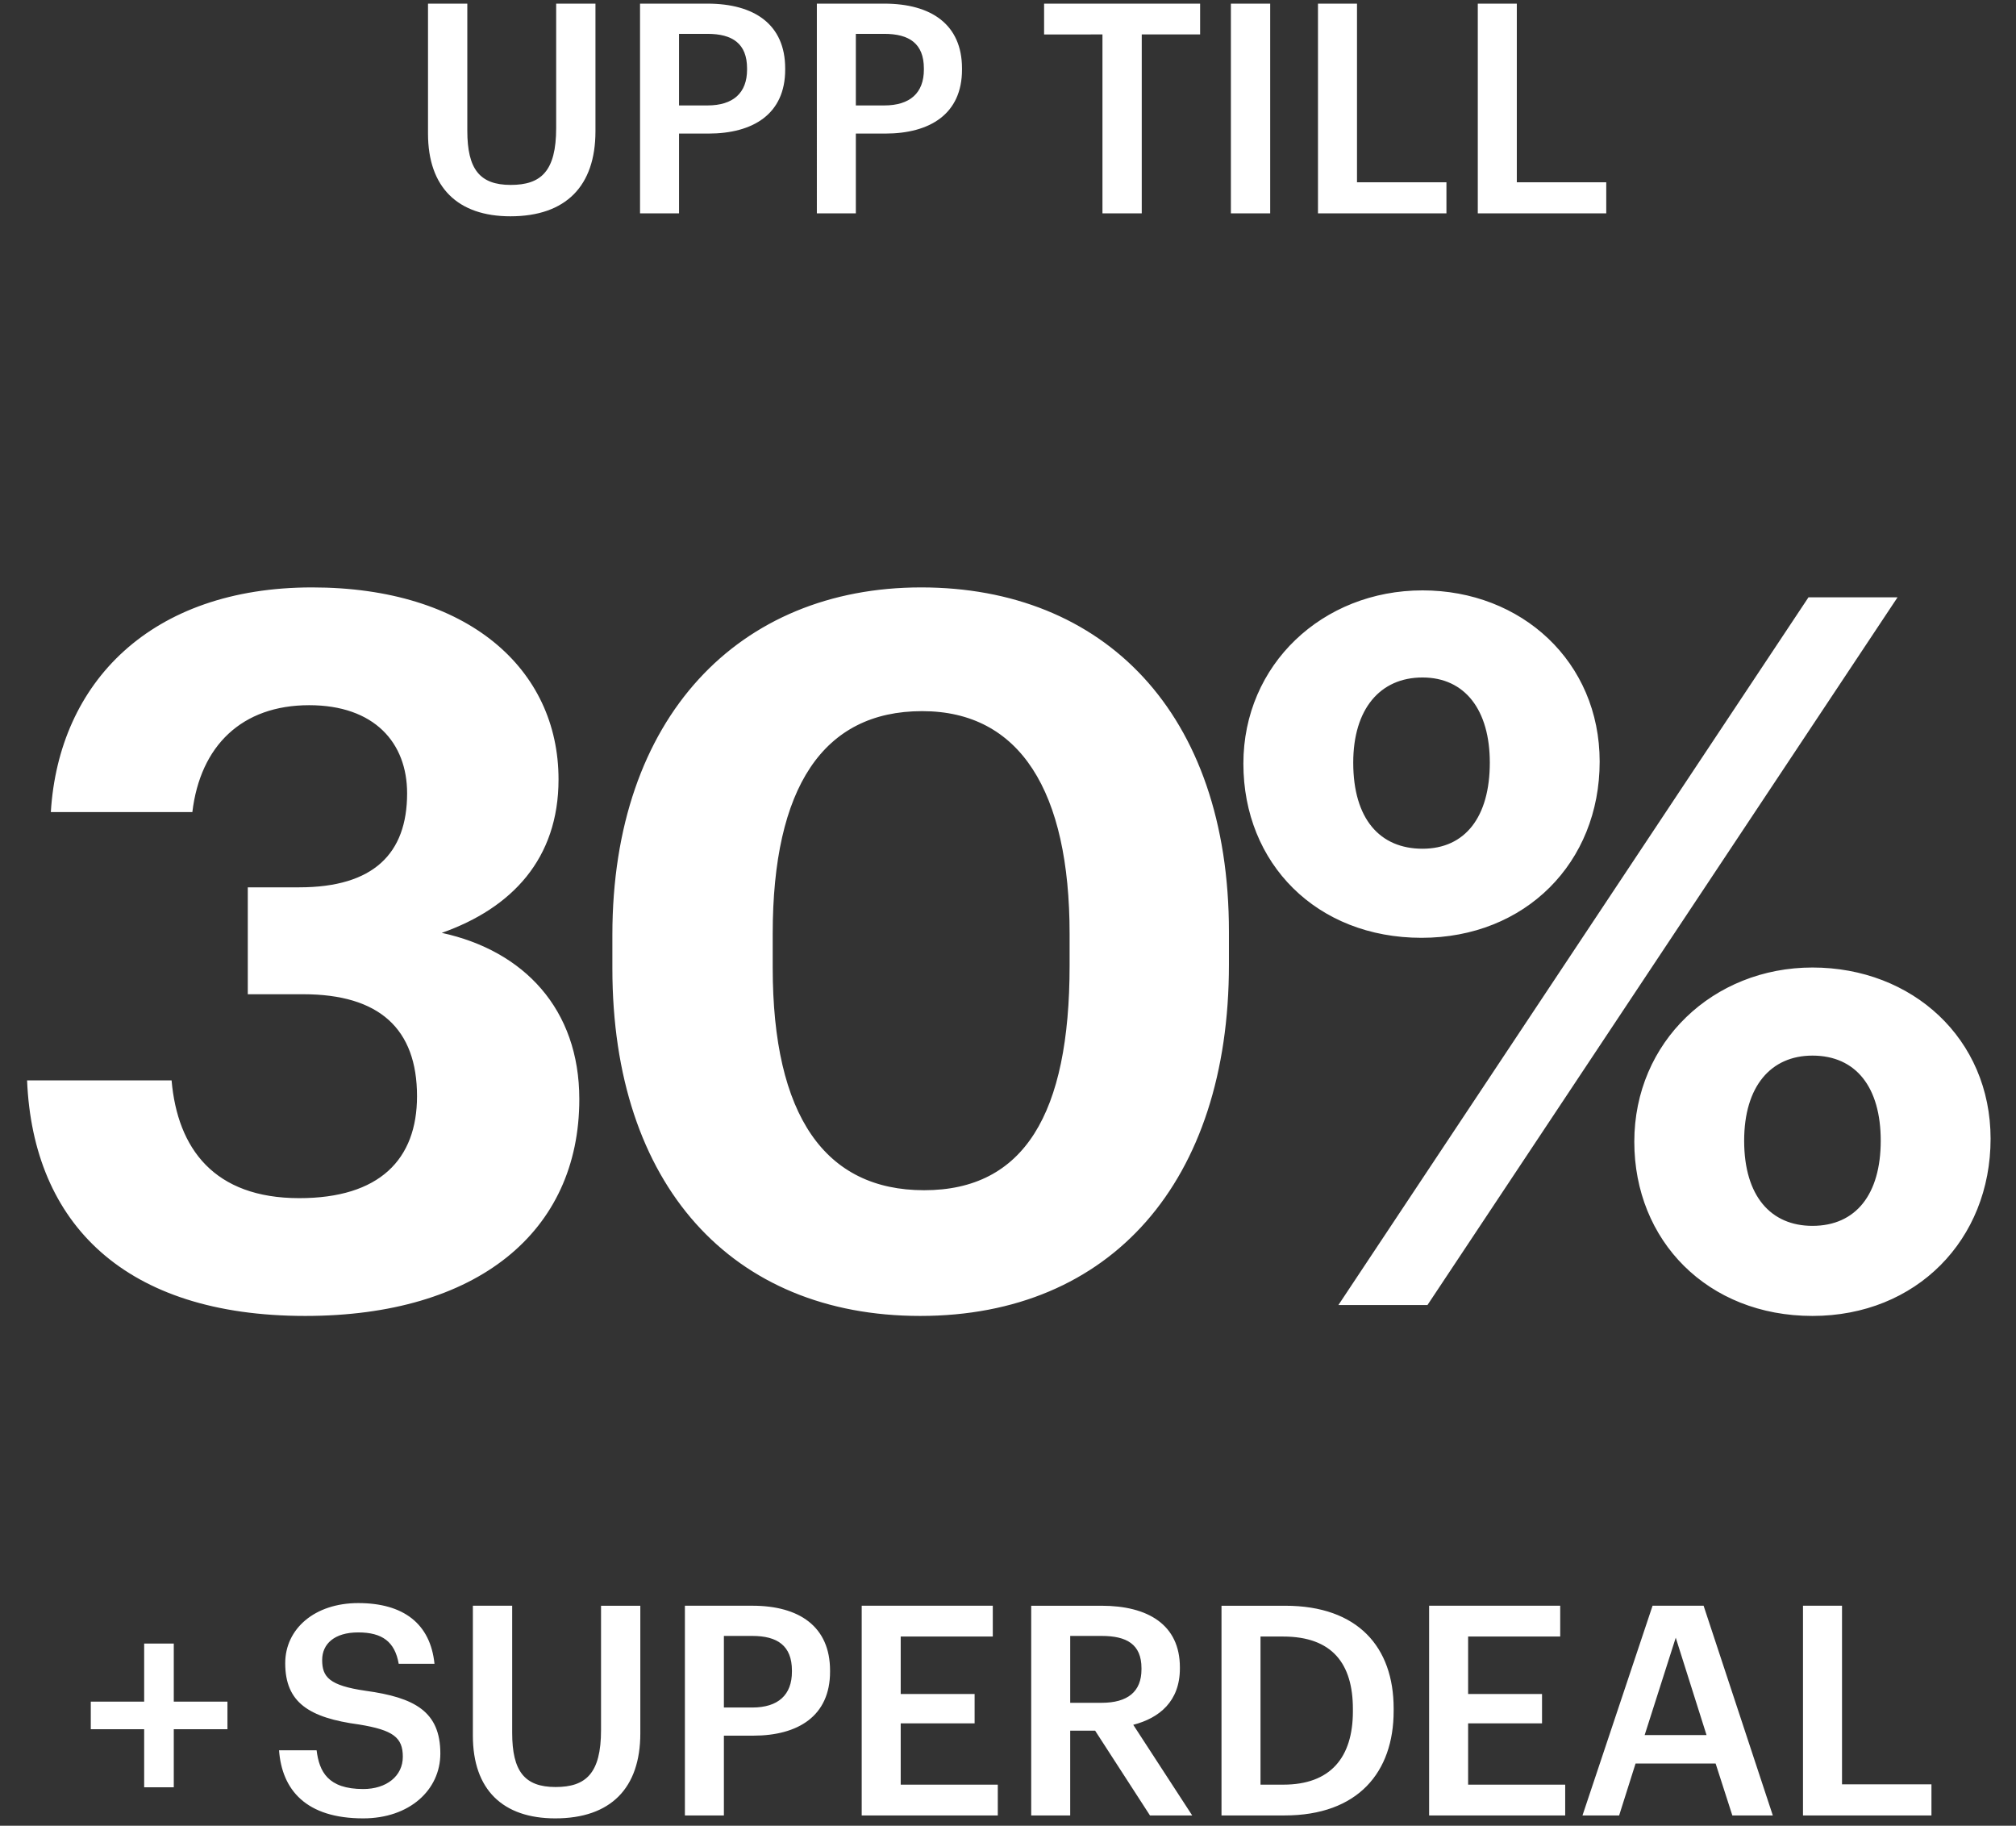
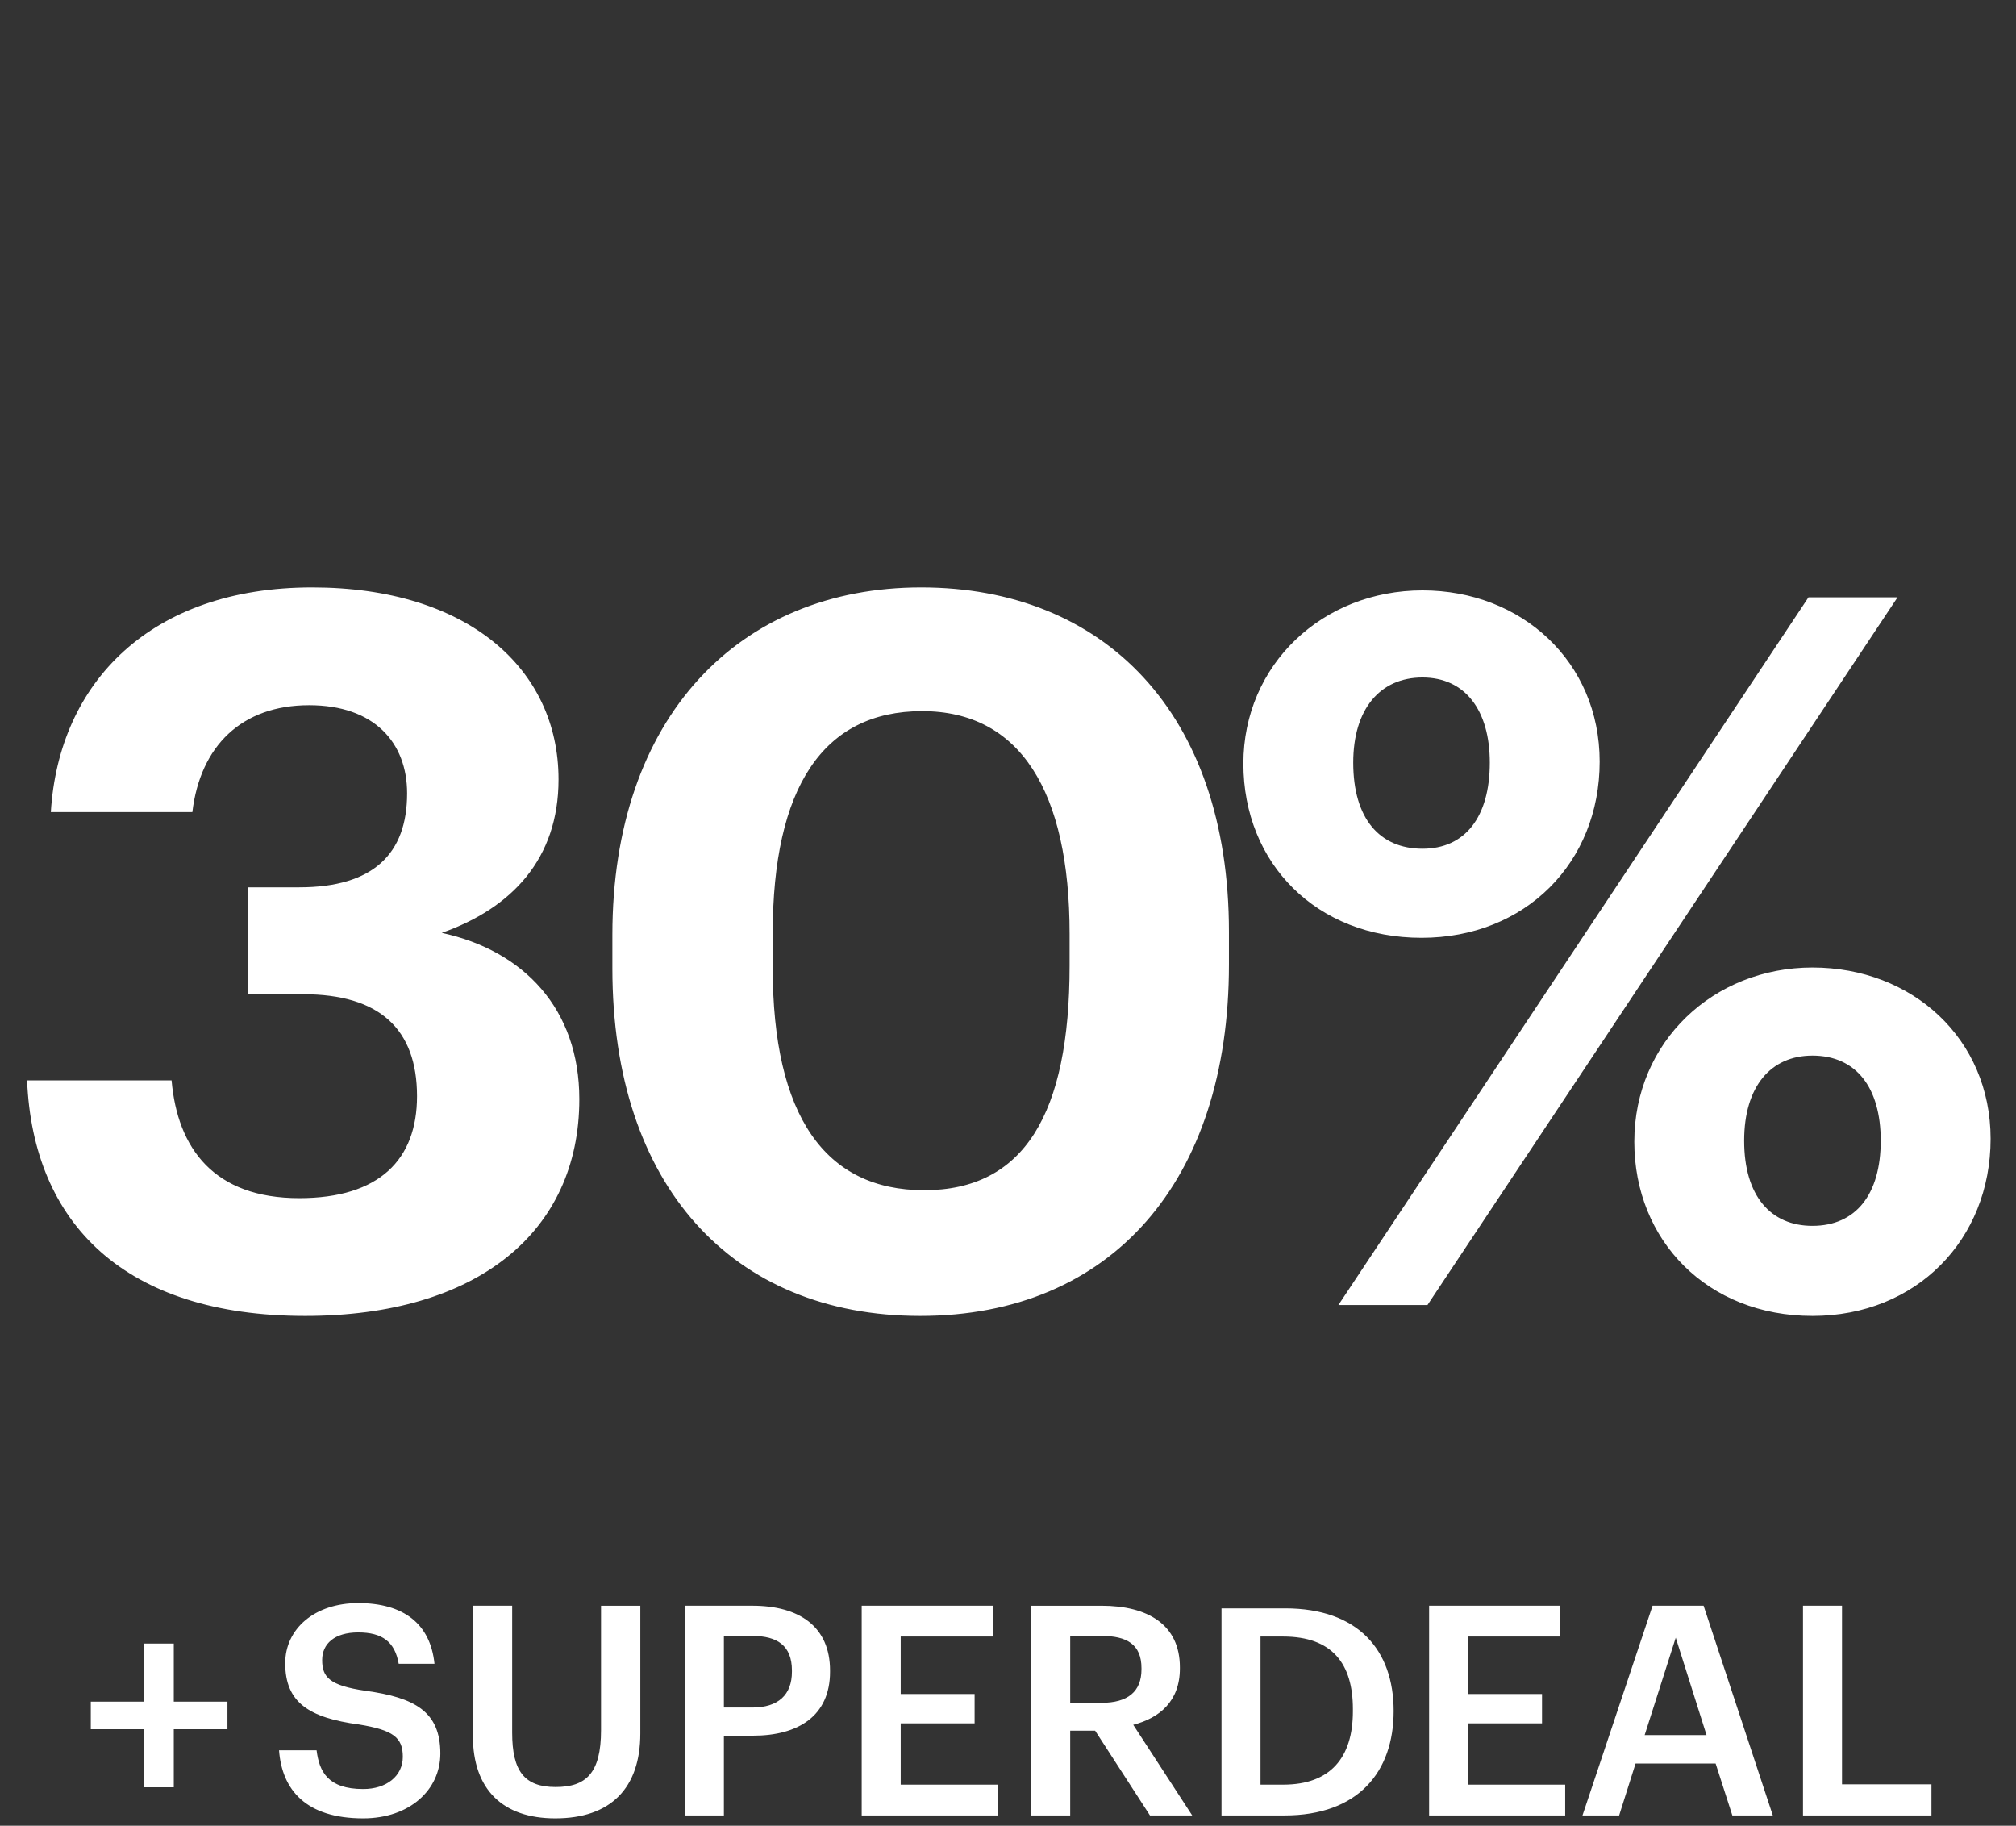
<svg xmlns="http://www.w3.org/2000/svg" width="550" height="498" viewBox="0 0 550 498">
  <rect x="0" y="0" width="550" height="498" fill="#333333" stroke="none" />
  <defs>
    <style>
      .cls-1 {
        fill: #fff;
        fill-rule: evenodd;
      }
    </style>
  </defs>
  <g id="RABATT-SUPER-30">
    <path id="Rabatt" class="cls-1" d="M83.258,358.949c46.98,0,74.79-22.951,74.79-59.131,0-24.57-15.12-40.5-37.53-45.36,19.17-6.75,31.86-20.25,31.86-41.85,0-30.24-24.84-52.38-67.23-52.38-44.01,0-69.12,25.92-71.28,61.29h38.61c2.16-18.09,13.5-29.16,31.86-29.16,17.82,0,26.73,10.26,26.73,24.03,0,16.47-9.18,25.65-29.43,25.65H67.6V271.2h15.12c20.79,0,31.05,9.45,31.05,27.81,0,17.28-10.26,27.81-32.13,27.81-23.22,0-33.21-13.5-34.83-32.13H7.388C9.008,333.838,34.118,358.949,83.258,358.949Zm167.778,0c52.11,0,84.24-36.721,84.24-95.851v-8.91c0-59.94-34.29-93.96-83.97-93.96s-84.24,35.37-84.24,94.77v9.18C167.066,323.308,199.736,358.949,251.036,358.949Zm1.08-34.291c-27,0-41.31-20.25-41.31-60.75v-9.18c0-39.96,13.77-60.75,40.77-60.75,26.73,0,40.23,21.87,40.23,60.75v8.64C291.806,303.868,279.386,324.658,252.116,324.658Zm135.7-68.85c28.35,0,48.6-20.52,48.6-48.06,0-27.27-21.33-46.71-48.33-46.71-27.27,0-48.87,20.25-48.87,47.25C339.218,235.558,359.2,255.808,387.818,255.808Zm-22.68,100.171h24.3l128.25-193.051h-24.3Zm22.95-124.471c-11.61,0-18.9-8.1-18.9-23.49,0-14.58,7.29-23.22,18.9-23.22s18.36,8.91,18.36,23.22C406.448,222.868,399.7,231.508,388.088,231.508Zm106.38,127.441c28.35,0,48.6-20.791,48.6-48.331,0-27.27-21.33-46.71-48.6-46.71-27,0-48.6,20.25-48.6,47.52C445.868,338.428,465.848,358.949,494.468,358.949Zm0-24.571c-11.34,0-18.63-8.1-18.63-23.22,0-14.85,7.29-23.22,18.63-23.22,11.88,0,18.63,8.64,18.63,23.22S506.348,334.378,494.468,334.378Z" />
-     <path id="Preamble" class="cls-1" d="M139.251,59c15.122,0,23.2-8.241,23.2-23.2V0.993H151.732V34.917c0,11.841-4.16,15.522-12.4,15.522-8.481,0-11.842-4.321-11.842-14.8V0.993H116.768V36.437C116.768,51.159,124.929,59,139.251,59Zm35.357-.8H185.25V36.437h8c12.241,0,20.962-5.361,20.962-17.442v-0.32c0-12-8.4-17.682-21.2-17.682h-18.4V58.2ZM185.25,28.756V9.234h7.76c6.8,0,10.8,2.64,10.8,9.441V19c0,6.321-3.761,9.761-10.8,9.761h-7.76Zm37.6,29.444H233.49V36.437h8c12.241,0,20.962-5.361,20.962-17.442v-0.32c0-12-8.4-17.682-21.2-17.682h-18.4V58.2ZM233.49,28.756V9.234h7.76c6.8,0,10.8,2.64,10.8,9.441V19c0,6.321-3.761,9.761-10.8,9.761h-7.76ZM300.77,58.2h10.721V9.394h15.922v-8.4H284.848v8.4H300.77V58.2Zm35.038,0H346.53V0.993H335.808V58.2Zm23.76,0h35.045V49.719h-24.4V0.993H359.568V58.2Zm43.6,0h35.045V49.719h-24.4V0.993H403.168V58.2Z" />
-     <path id="_SUPERDEAL" data-name="+SUPERDEAL" class="cls-1" d="M39.33,487.519h8.081V471.677H62.052v-7.521H47.411V448.314H39.33v15.842H24.768v7.521H39.33v15.842ZM99.091,496c12.641,0,21.042-7.761,21.042-17.682,0-11.441-6.961-15.282-20.4-17.122-9.921-1.44-11.841-3.761-11.841-8.4,0-4.4,3.36-7.521,9.841-7.521,6.561,0,10,2.56,11.042,8.561h9.761c-1.12-10.961-8.481-16.562-20.8-16.562-11.921,0-19.922,7.041-19.922,16.4,0,10.721,6.481,14.882,20.162,16.722,9.281,1.52,11.921,3.52,11.921,8.8s-4.481,8.8-10.8,8.8c-9.681,0-12-4.8-12.721-10.561H76.128C76.928,488.239,83.489,496,99.091,496Zm52.4,0c15.122,0,23.2-8.241,23.2-23.2v-34.8H163.972v33.924c0,11.842-4.16,15.522-12.4,15.522-8.481,0-11.842-4.32-11.842-14.8V437.993H129.008v35.444C129.008,488.159,137.169,496,151.491,496Zm35.357-.8H197.49V473.437h8c12.241,0,20.962-5.36,20.962-17.442v-0.32c0-12-8.4-17.682-21.2-17.682h-18.4V495.2Zm10.642-29.444V446.234h7.761c6.8,0,10.8,2.64,10.8,9.441V456c0,6.321-3.761,9.761-10.8,9.761H197.49Zm37.6,29.444h37.125v-8.4H245.73V470.077h20.162v-8H245.73V446.394h25.123v-8.4H235.088V495.2Zm46.24,0H291.97V472.077h6.8L313.732,495.2h11.522l-16.082-24.723c7.12-1.84,12.721-6.4,12.721-15.362V454.8c0-11.681-8.8-16.8-21.362-16.8h-19.2V495.2Zm10.642-30.724V446.234h8.561c6.8,0,10.881,2.24,10.881,8.8v0.32c0,6.081-3.761,9.121-10.881,9.121H291.97ZM333.248,495.2h17.2c20.083,0,29.764-11.841,29.764-28.483V466c0-16.642-9.681-28-29.6-28H333.248V495.2Zm10.642-8.4v-40.4h6.16c13.442,0,19.043,7.441,19.043,19.762V466.8c0,12.641-6.161,20-18.963,20h-6.24Zm46,8.4h37.125v-8.4H400.53V470.077h20.162v-8H400.53V446.394h25.123v-8.4H389.888V495.2Zm41.84,0h10l4.481-14.162h21.842l4.561,14.162h11.041l-18.882-57.207H450.85Zm25.443-48.486,8.4,26.563H448.69ZM491.888,495.2h35.045v-8.481h-24.4V437.993H491.888V495.2Z" />
+     <path id="_SUPERDEAL" data-name="+SUPERDEAL" class="cls-1" d="M39.33,487.519h8.081V471.677H62.052v-7.521H47.411V448.314H39.33v15.842H24.768v7.521H39.33v15.842ZM99.091,496c12.641,0,21.042-7.761,21.042-17.682,0-11.441-6.961-15.282-20.4-17.122-9.921-1.44-11.841-3.761-11.841-8.4,0-4.4,3.36-7.521,9.841-7.521,6.561,0,10,2.56,11.042,8.561h9.761c-1.12-10.961-8.481-16.562-20.8-16.562-11.921,0-19.922,7.041-19.922,16.4,0,10.721,6.481,14.882,20.162,16.722,9.281,1.52,11.921,3.52,11.921,8.8s-4.481,8.8-10.8,8.8c-9.681,0-12-4.8-12.721-10.561H76.128C76.928,488.239,83.489,496,99.091,496Zm52.4,0c15.122,0,23.2-8.241,23.2-23.2v-34.8H163.972v33.924c0,11.842-4.16,15.522-12.4,15.522-8.481,0-11.842-4.32-11.842-14.8V437.993H129.008v35.444C129.008,488.159,137.169,496,151.491,496Zm35.357-.8H197.49V473.437h8c12.241,0,20.962-5.36,20.962-17.442v-0.32c0-12-8.4-17.682-21.2-17.682h-18.4V495.2Zm10.642-29.444V446.234h7.761c6.8,0,10.8,2.64,10.8,9.441V456c0,6.321-3.761,9.761-10.8,9.761H197.49Zm37.6,29.444h37.125v-8.4H245.73V470.077h20.162v-8H245.73V446.394h25.123v-8.4H235.088V495.2Zm46.24,0H291.97V472.077h6.8L313.732,495.2h11.522l-16.082-24.723c7.12-1.84,12.721-6.4,12.721-15.362V454.8c0-11.681-8.8-16.8-21.362-16.8h-19.2V495.2Zm10.642-30.724V446.234h8.561c6.8,0,10.881,2.24,10.881,8.8v0.32c0,6.081-3.761,9.121-10.881,9.121H291.97ZM333.248,495.2h17.2c20.083,0,29.764-11.841,29.764-28.483c0-16.642-9.681-28-29.6-28H333.248V495.2Zm10.642-8.4v-40.4h6.16c13.442,0,19.043,7.441,19.043,19.762V466.8c0,12.641-6.161,20-18.963,20h-6.24Zm46,8.4h37.125v-8.4H400.53V470.077h20.162v-8H400.53V446.394h25.123v-8.4H389.888V495.2Zm41.84,0h10l4.481-14.162h21.842l4.561,14.162h11.041l-18.882-57.207H450.85Zm25.443-48.486,8.4,26.563H448.69ZM491.888,495.2h35.045v-8.481h-24.4V437.993H491.888V495.2Z" />
  </g>
</svg>